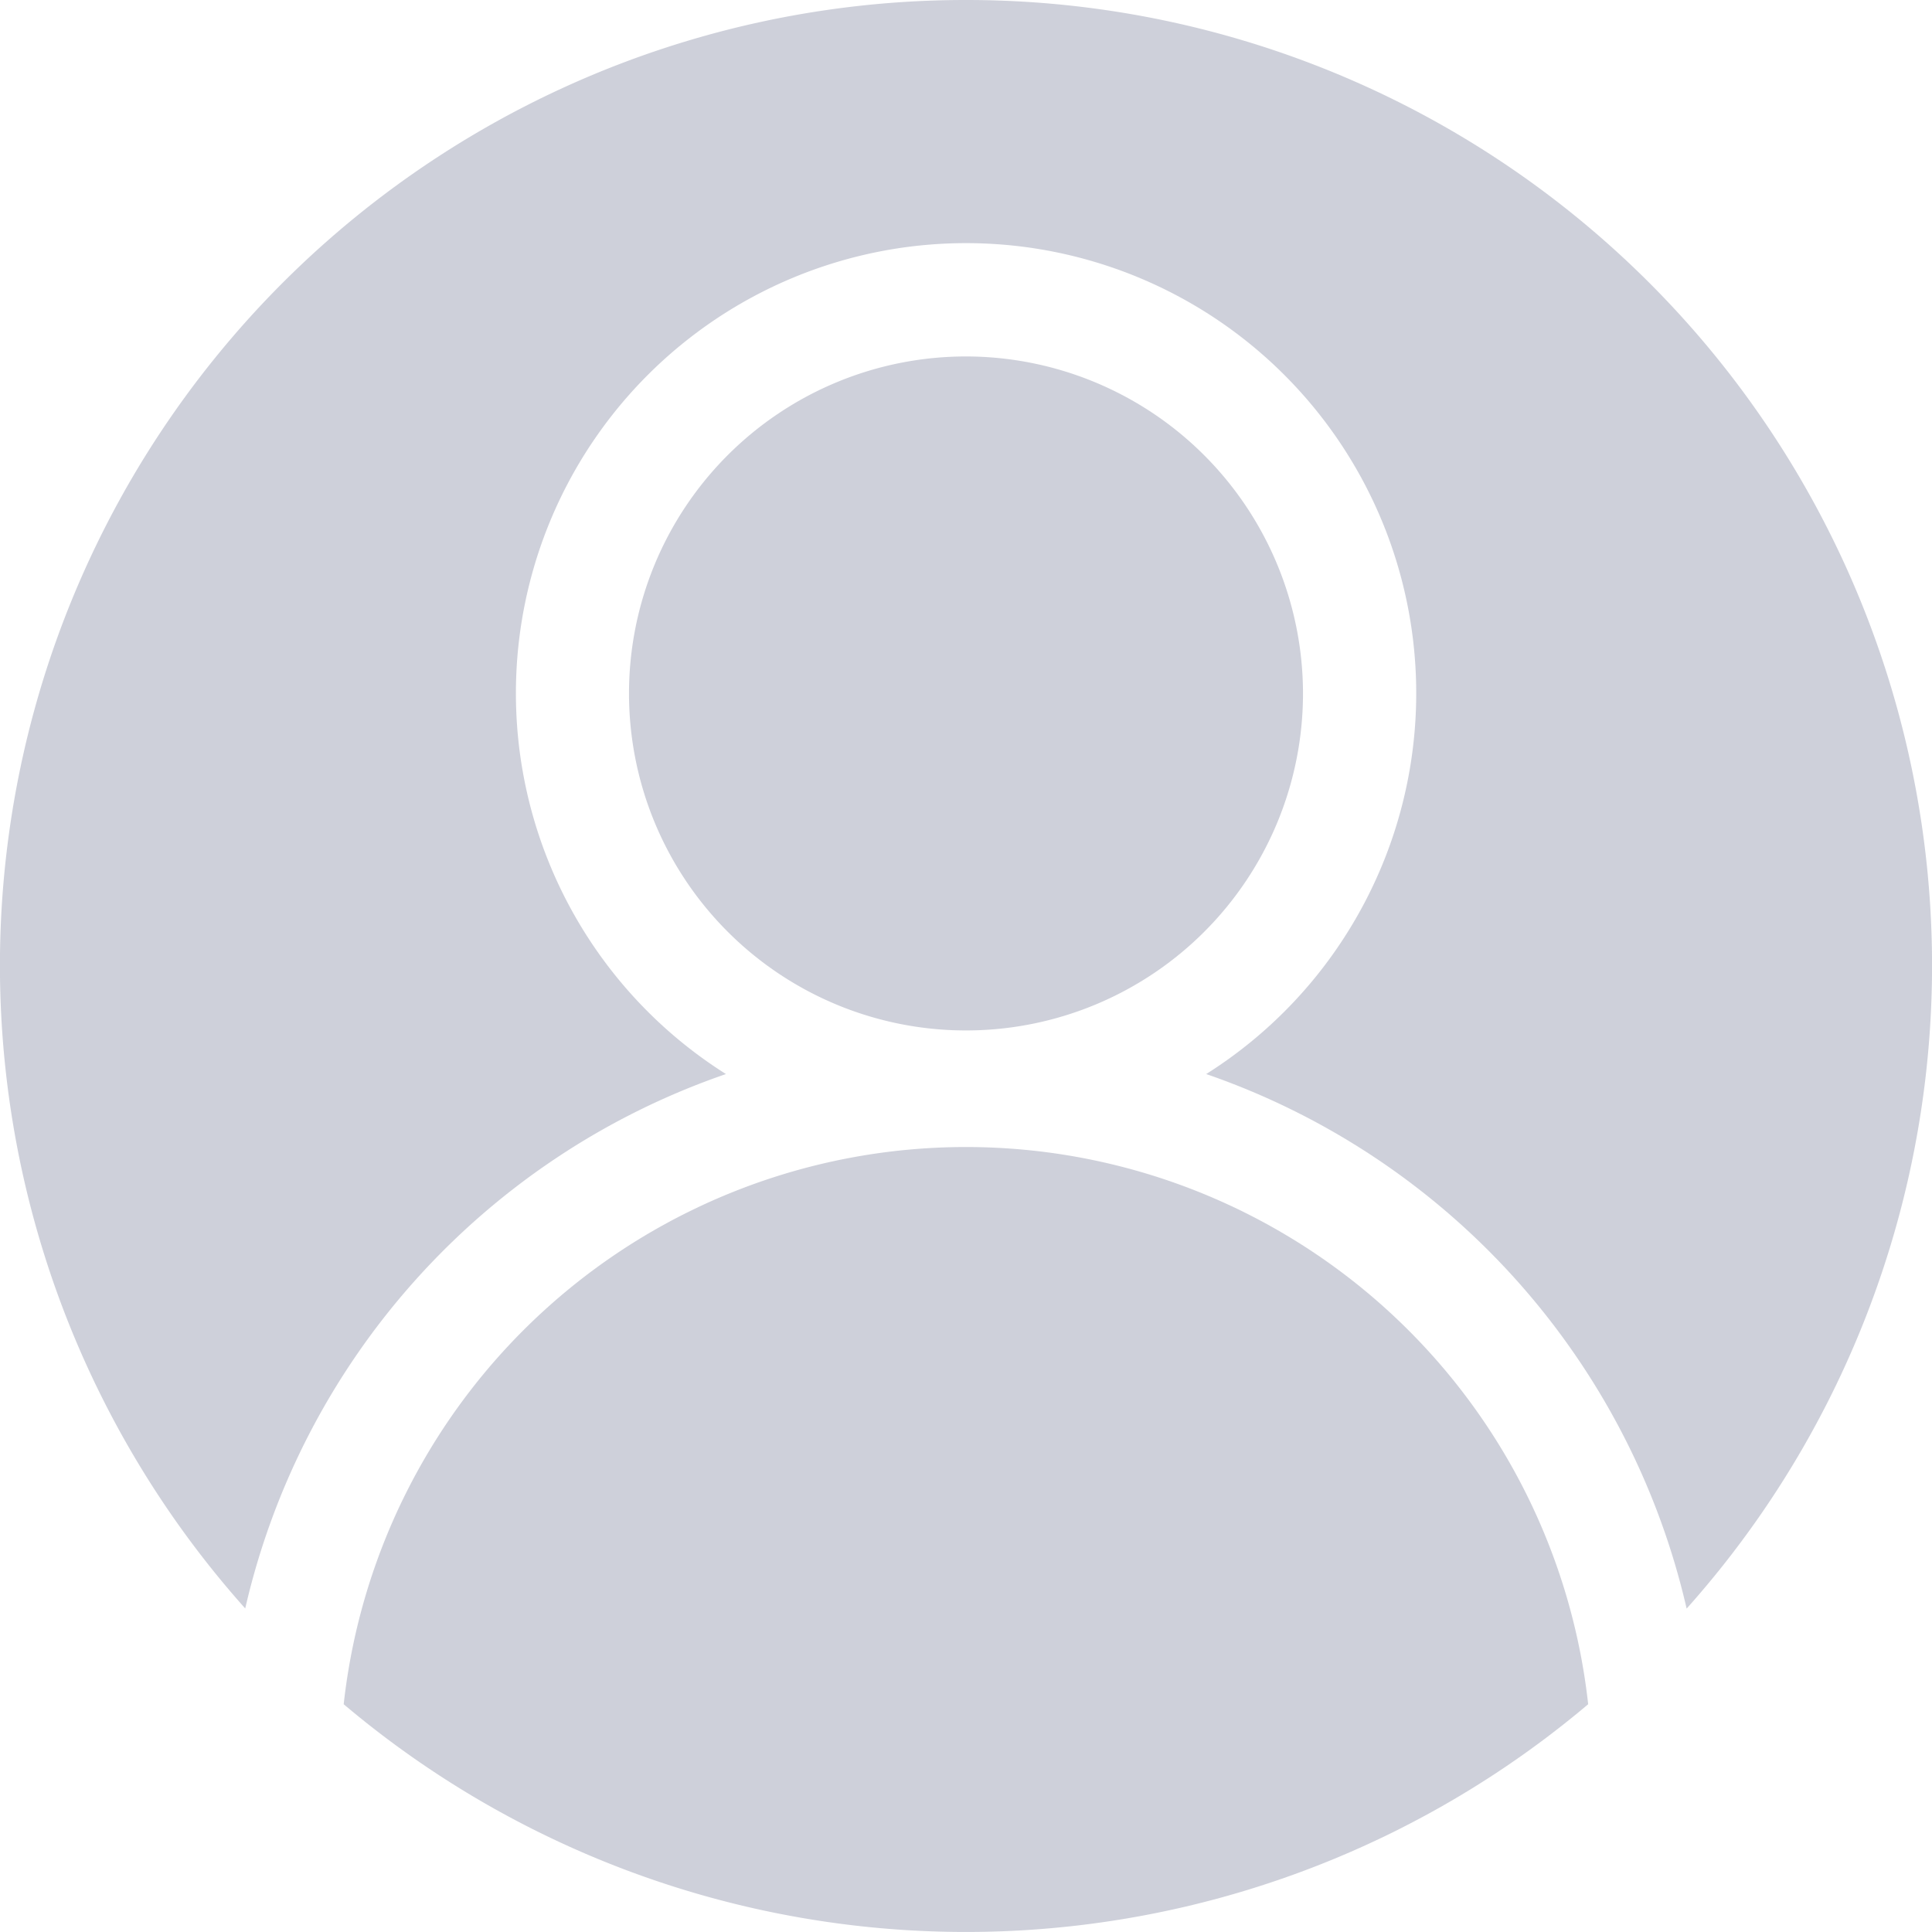
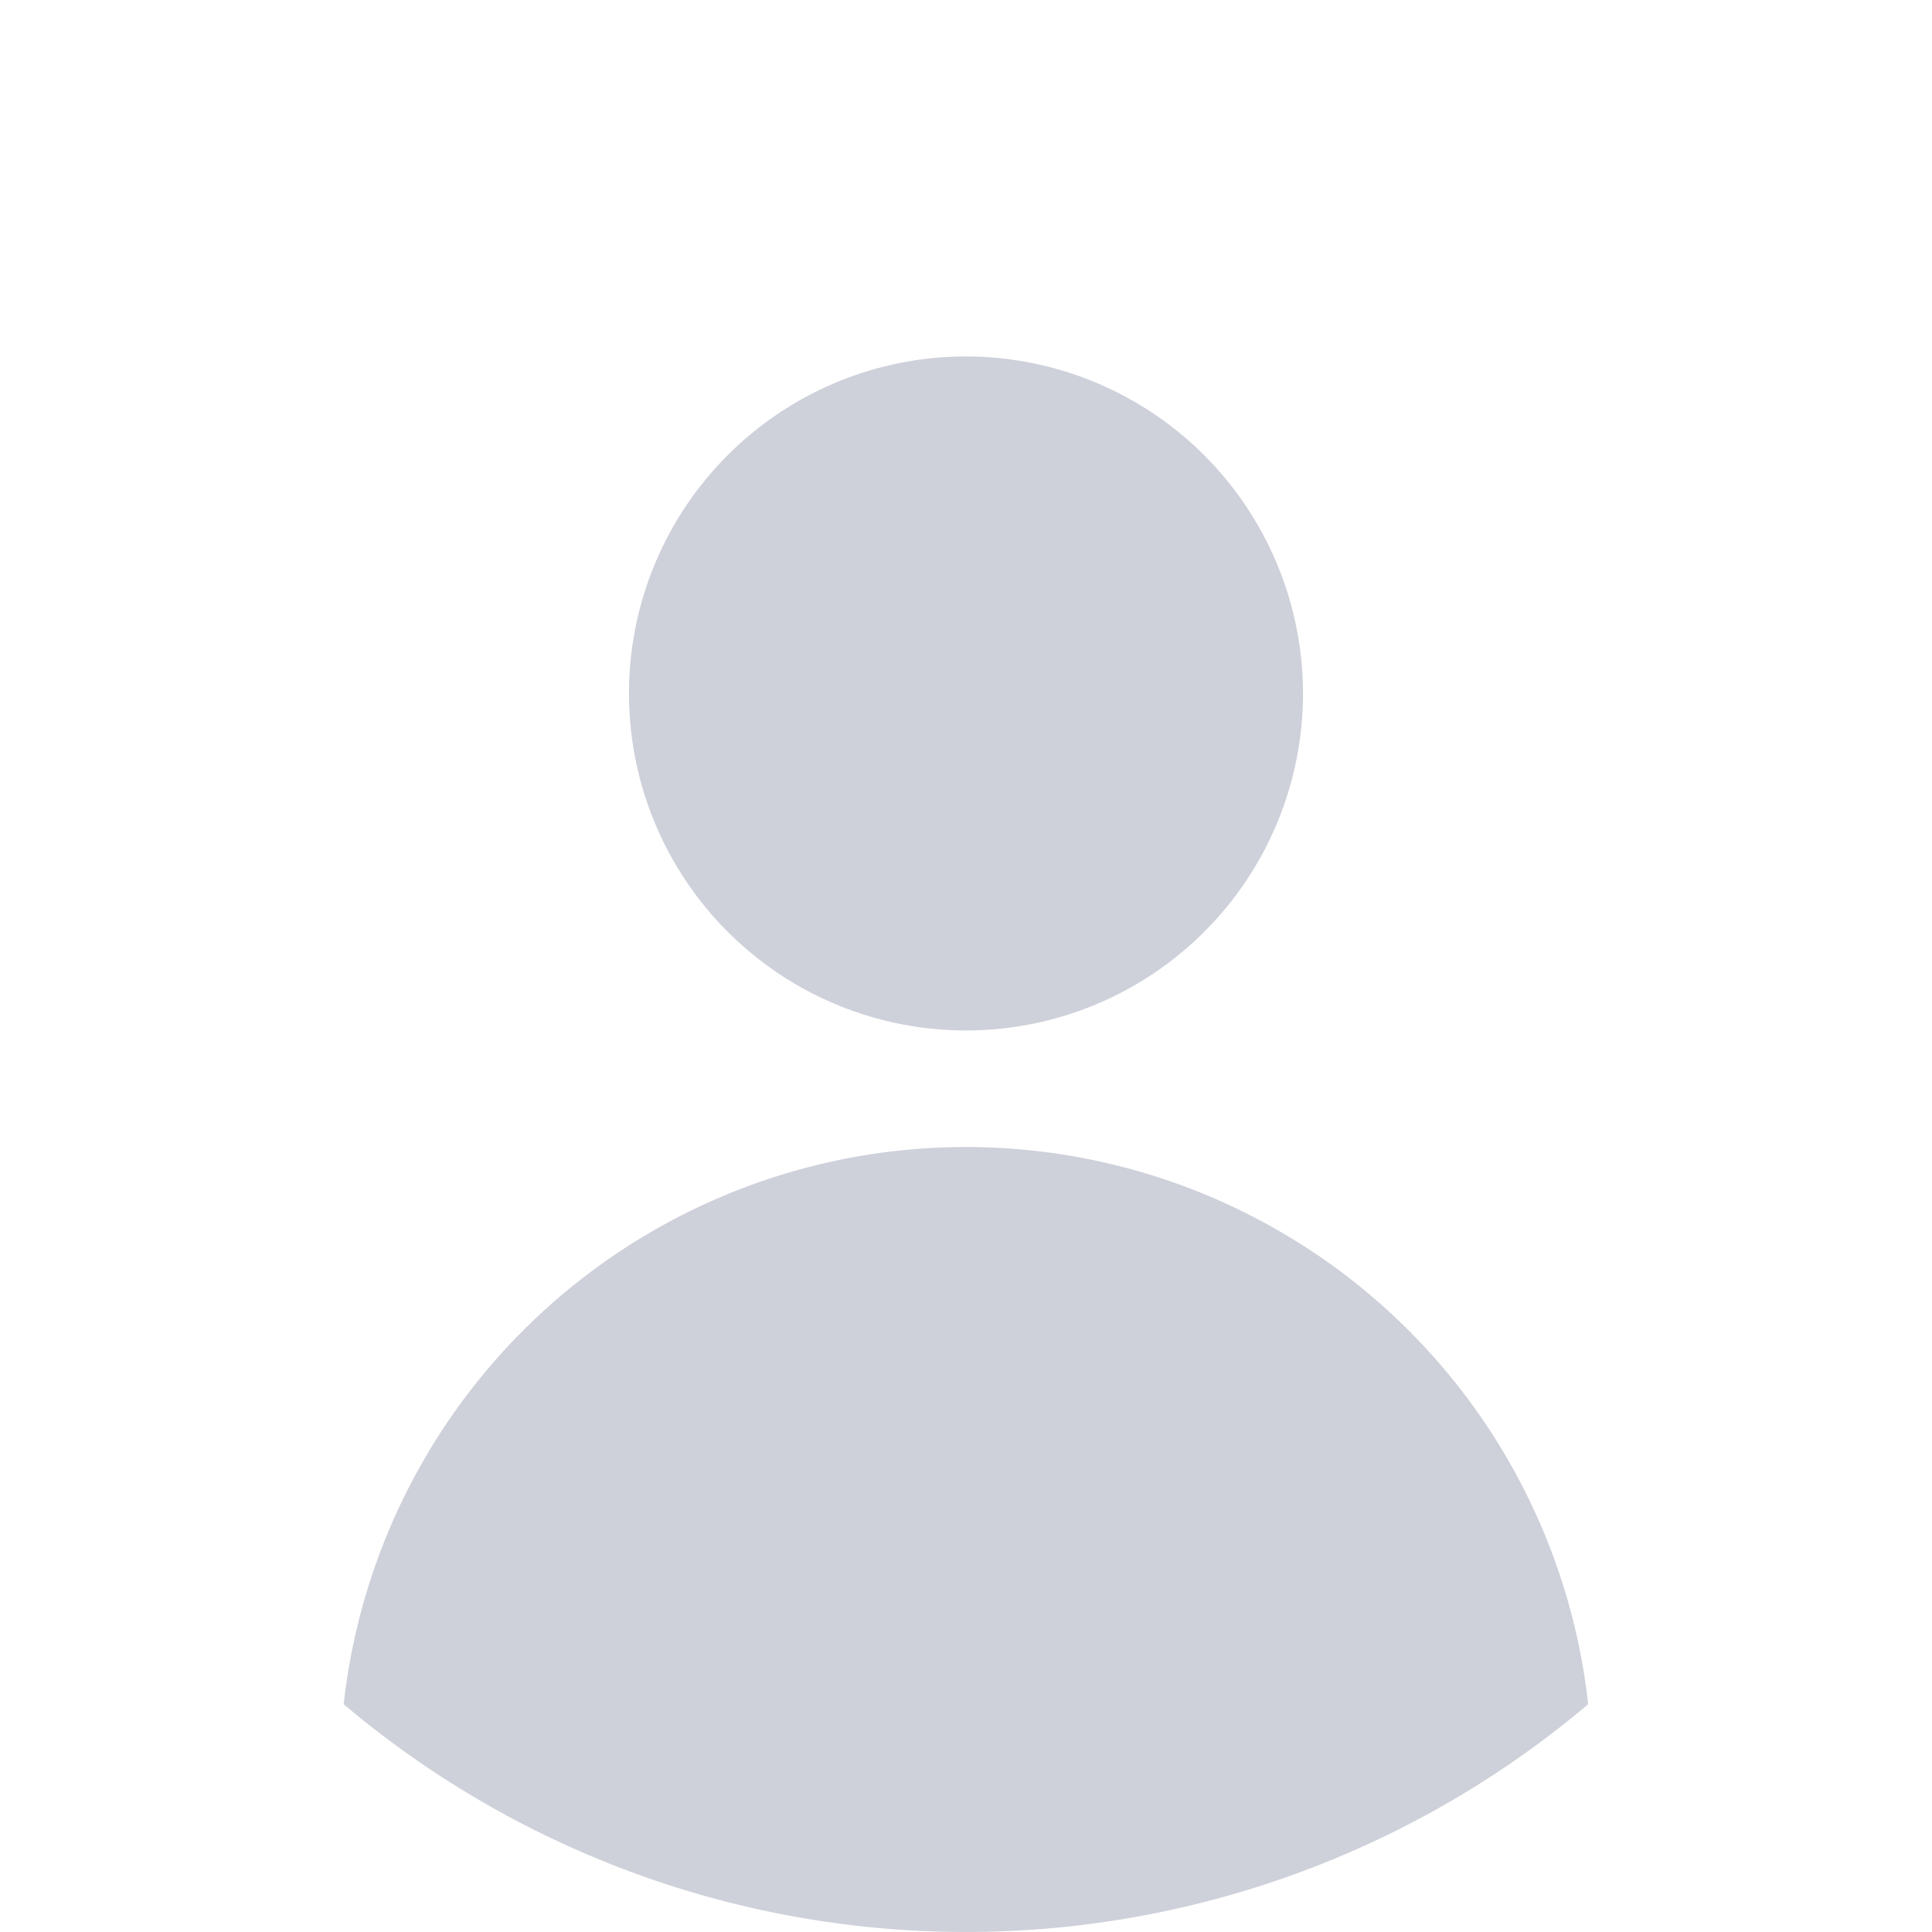
<svg xmlns="http://www.w3.org/2000/svg" width="28" height="28" viewBox="0 0 28 28">
  <defs>
    <style>.a{opacity:0.23;}.b{fill:#28315c;}</style>
  </defs>
  <g class="a">
-     <path class="b" d="M171.583,94.457a4.884,4.884,0,1,0,4.884,4.884A4.889,4.889,0,0,0,171.583,94.457Zm0,0" transform="translate(-157.583 -89.291)" />
-     <path class="b" d="M14,0A13.992,13.992,0,0,0,3.554,23.311a10.73,10.73,0,0,1,6.967-7.745,6.524,6.524,0,1,1,6.96,0,10.739,10.739,0,0,1,6.963,7.747A13.992,13.992,0,0,0,14,0Zm0,0" />
+     <path class="b" d="M171.583,94.457a4.884,4.884,0,1,0,4.884,4.884A4.889,4.889,0,0,0,171.583,94.457m0,0" transform="translate(-157.583 -89.291)" />
    <path class="b" d="M91.1,312.137a13.97,13.97,0,0,0,18.036,0,9.073,9.073,0,0,0-18.036,0Zm0,0" transform="translate(-86.119 -287.438)" />
  </g>
</svg>